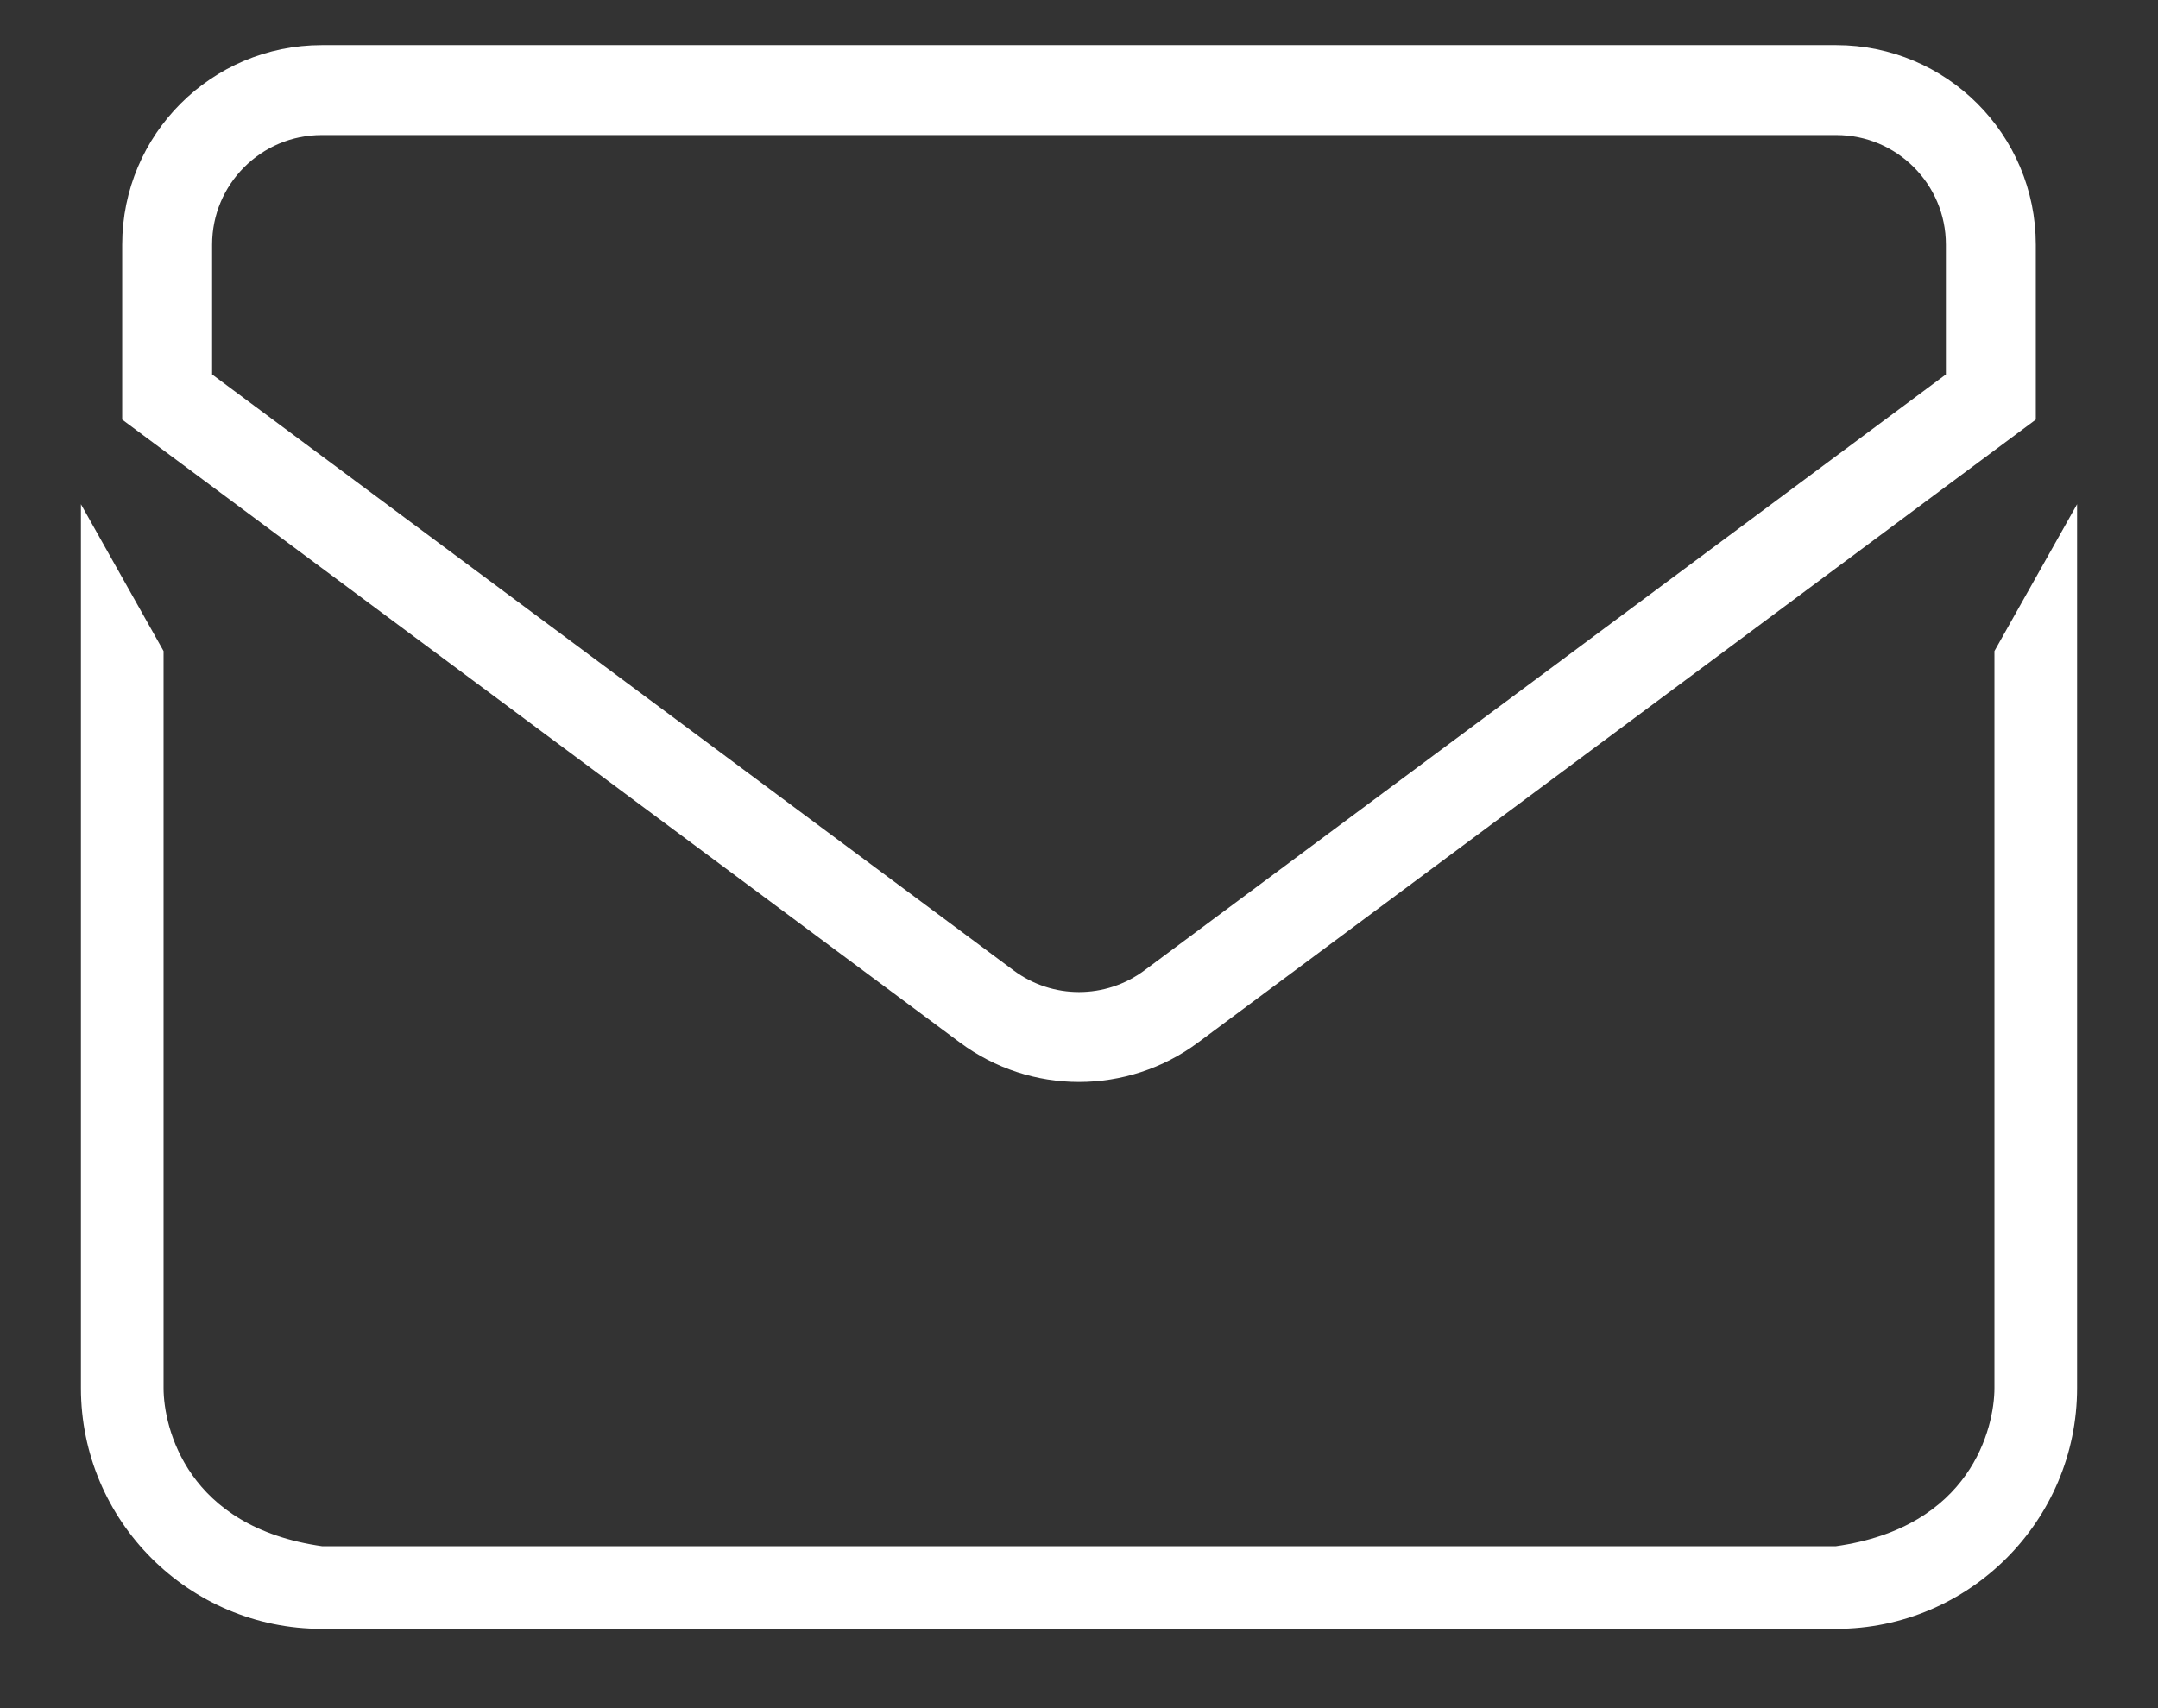
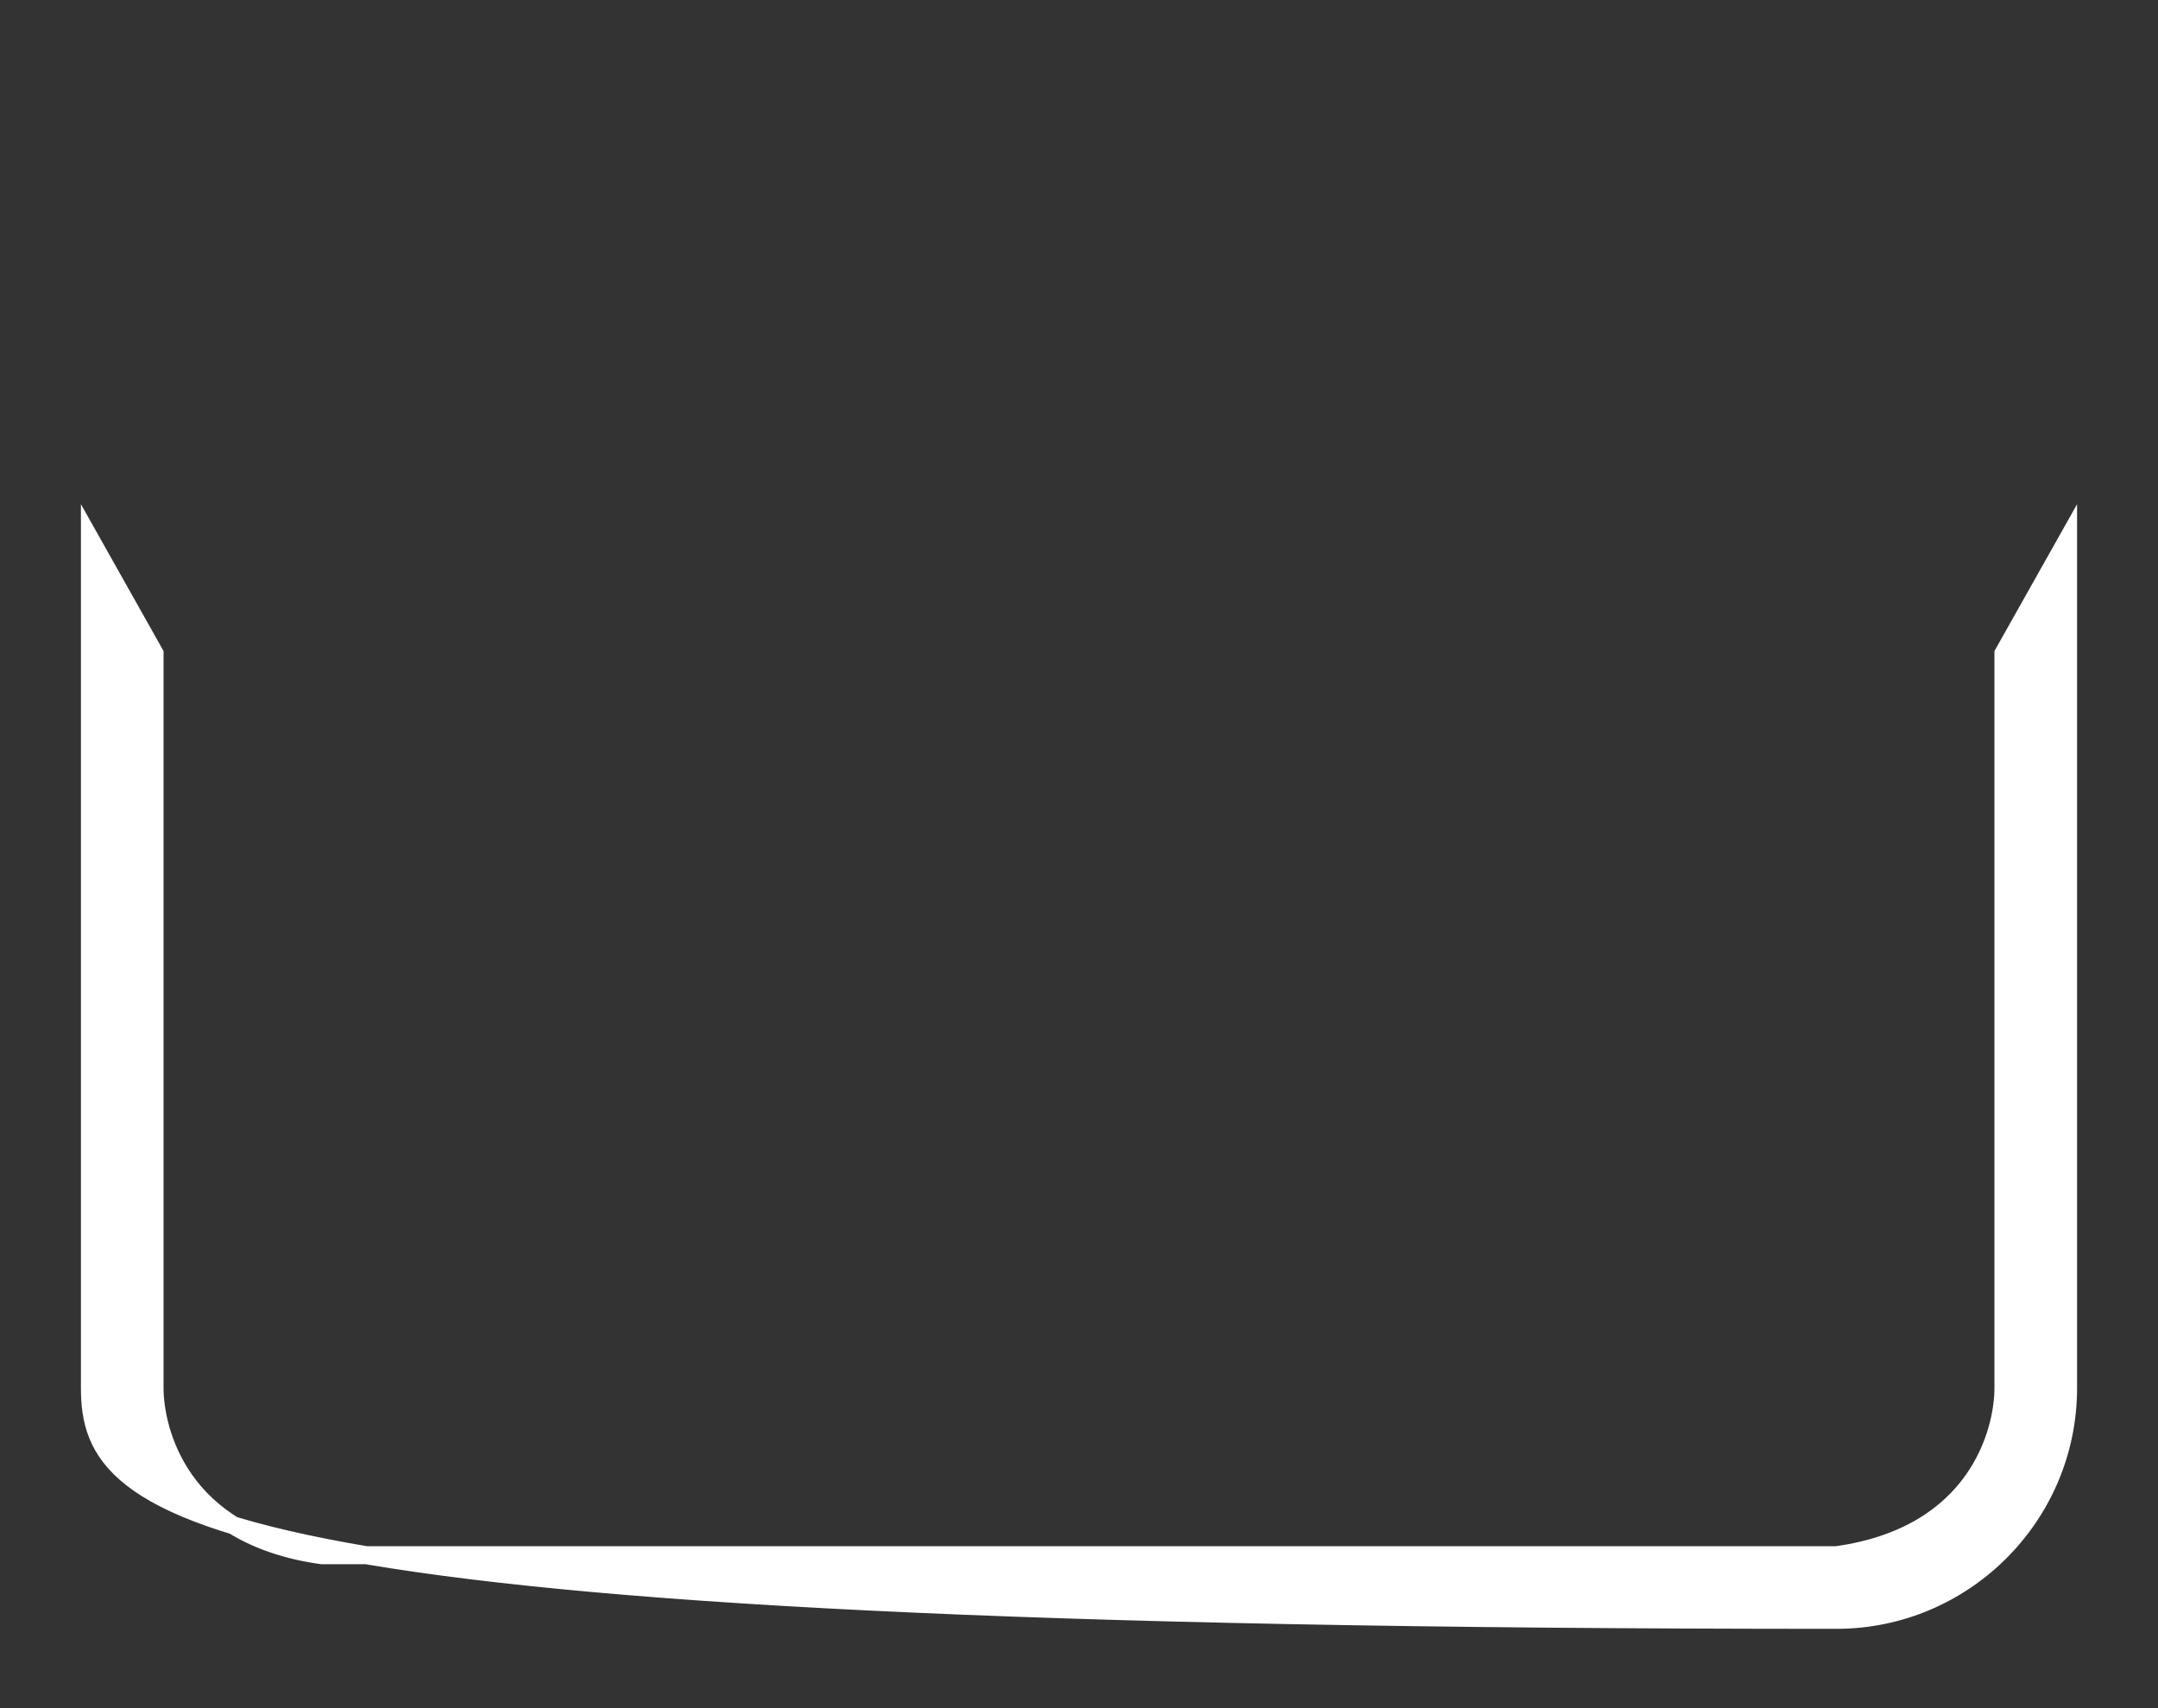
<svg xmlns="http://www.w3.org/2000/svg" width="24" height="19" viewBox="0 0 24 19" fill="none">
  <rect x="0" y="0" width="24" height="19" fill="#333333" stroke="none" />
-   <path d="M3.578 1.002H20.422C21.371 1.002 22.141 1.772 22.141 2.721V4.416L13.026 11.195C12.417 11.648 11.583 11.648 10.974 11.195L1.859 4.416V2.721C1.859 1.772 2.629 1.002 3.578 1.002Z" stroke="white" stroke-miterlimit="10" />
-   <path d="M1.719 7.268V15.44C1.719 15.913 2 17.08 3.578 17.299H20.422C22 17.08 22.281 15.913 22.281 15.44V7.268L23 5.99V15.44C23 16.861 21.843 18.018 20.422 18.018H3.578C2.157 18.018 1 16.861 1 15.44V5.99L1.719 7.268Z" fill="white" stroke="white" stroke-width="0.2" />
+   <path d="M1.719 7.268V15.44C1.719 15.913 2 17.08 3.578 17.299H20.422C22 17.08 22.281 15.913 22.281 15.44V7.268L23 5.99V15.44C23 16.861 21.843 18.018 20.422 18.018C2.157 18.018 1 16.861 1 15.44V5.99L1.719 7.268Z" fill="white" stroke="white" stroke-width="0.2" />
</svg>